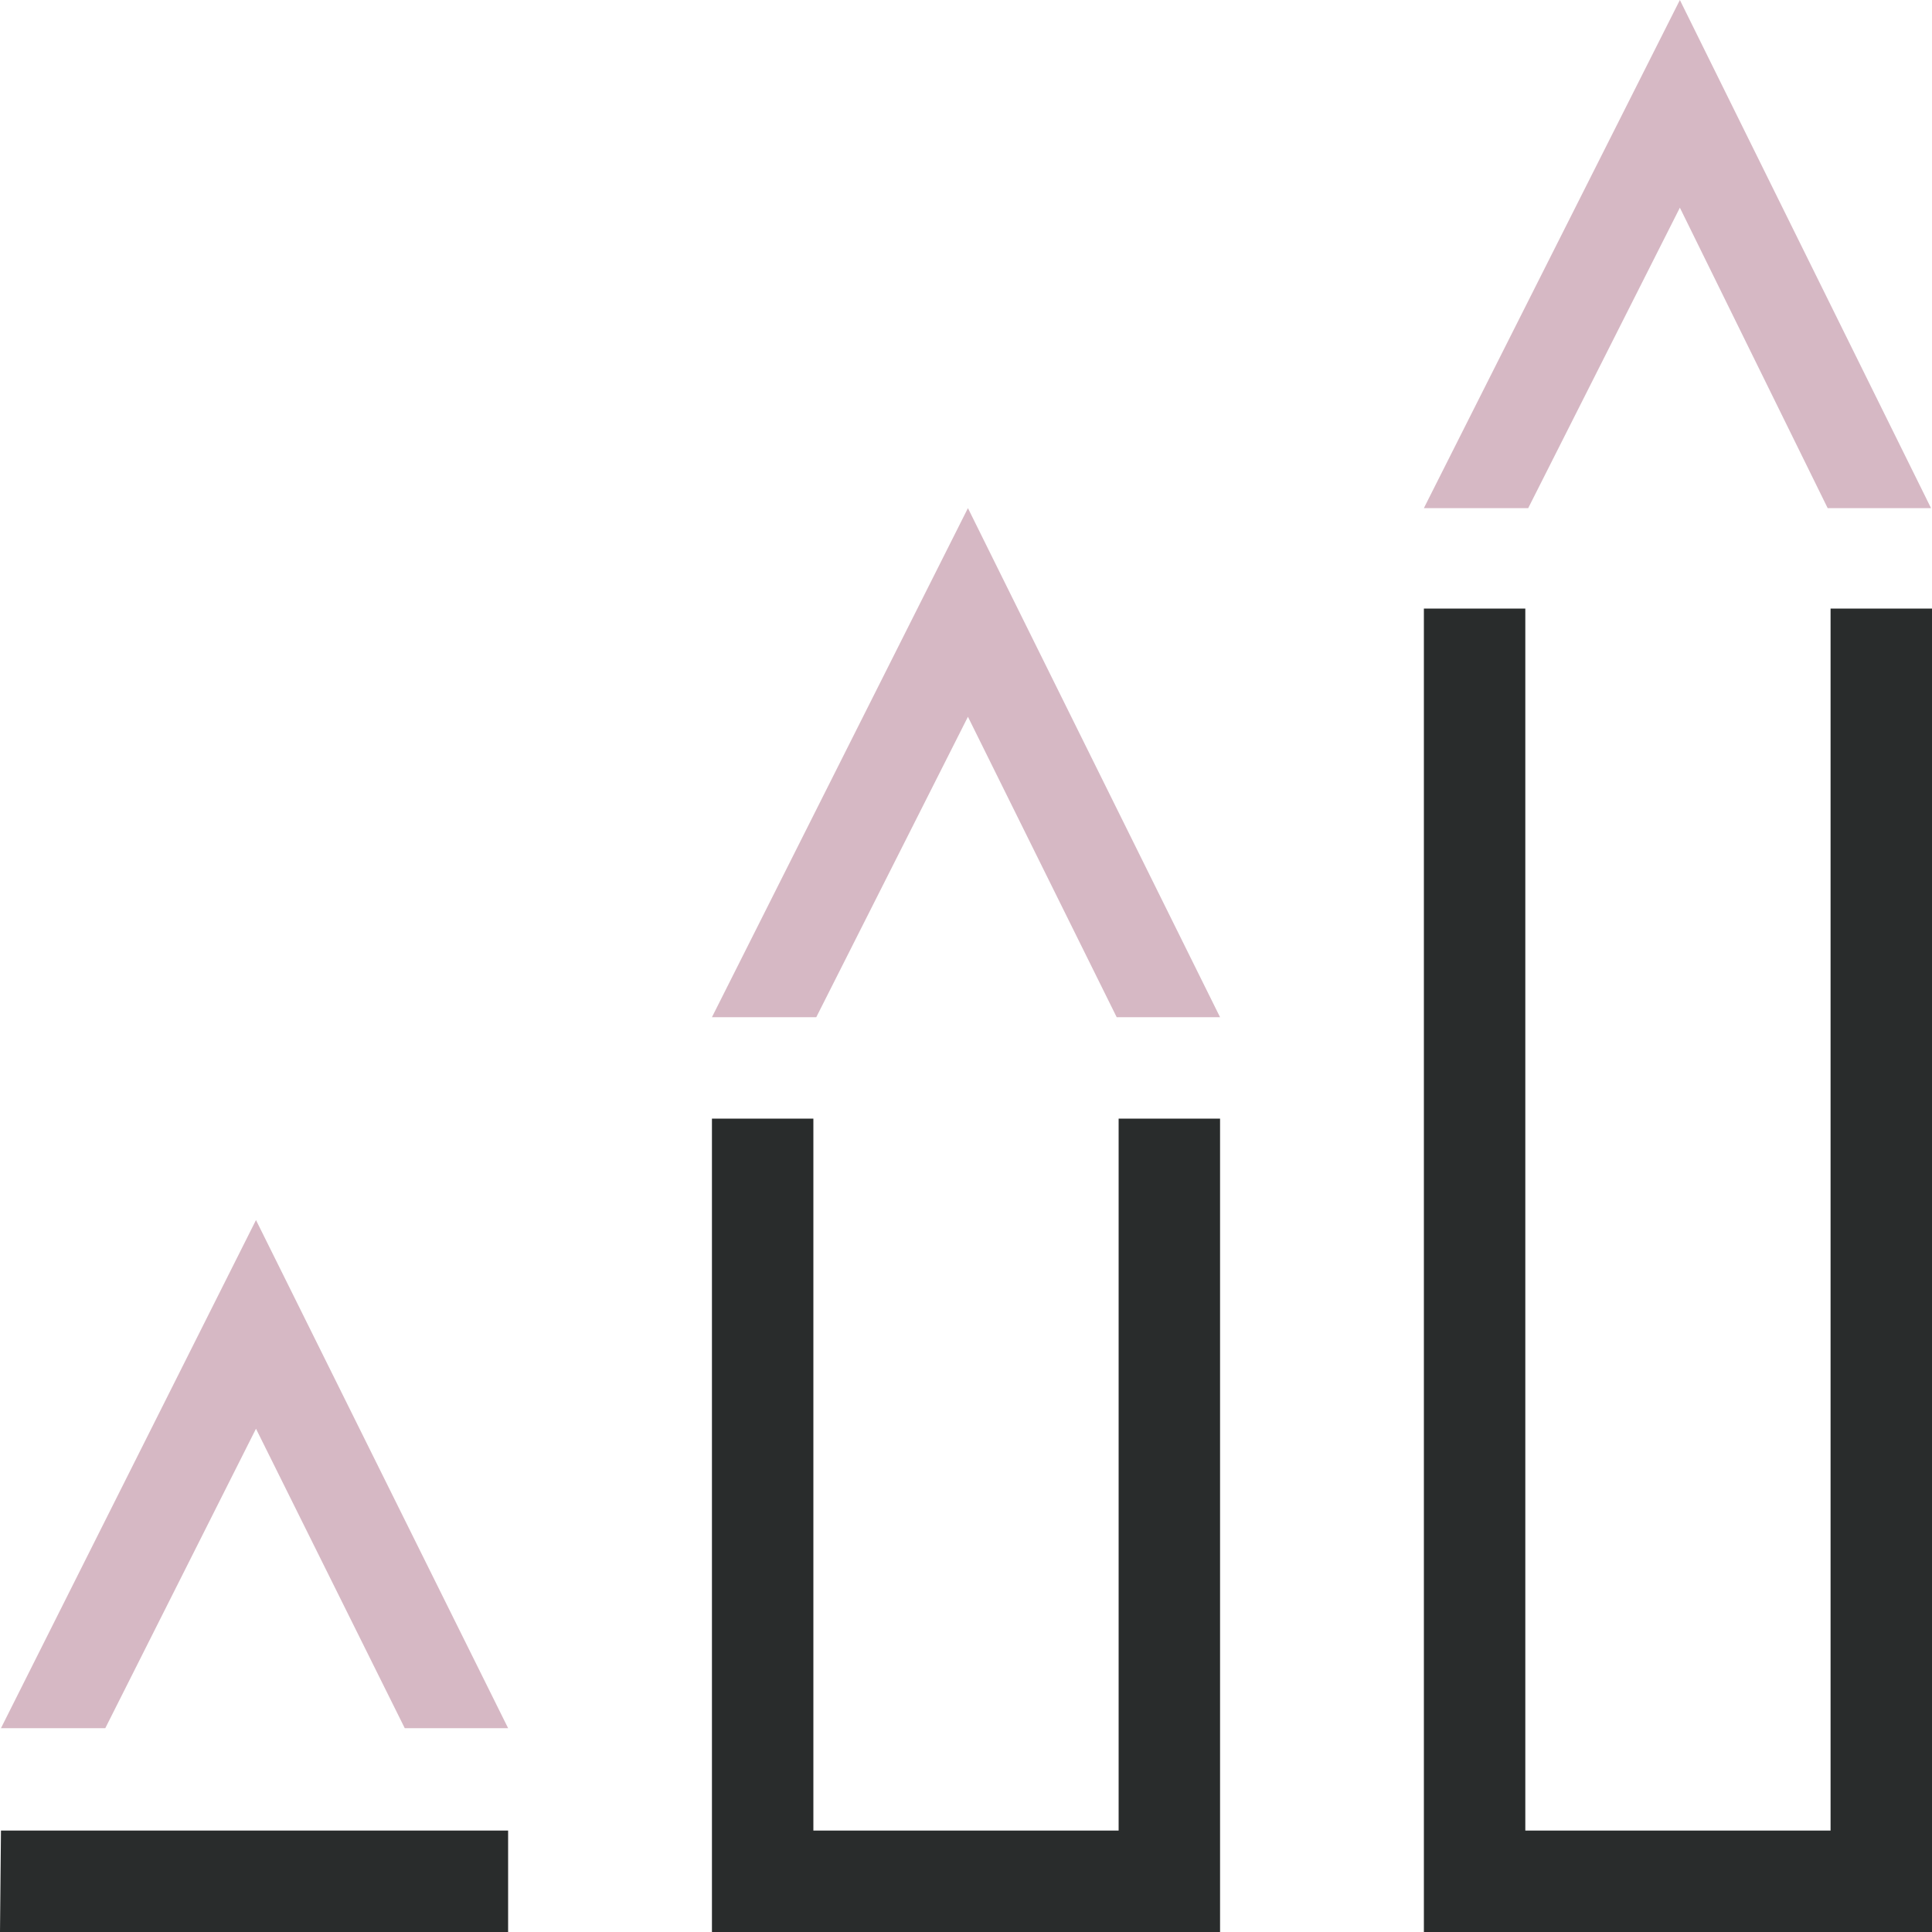
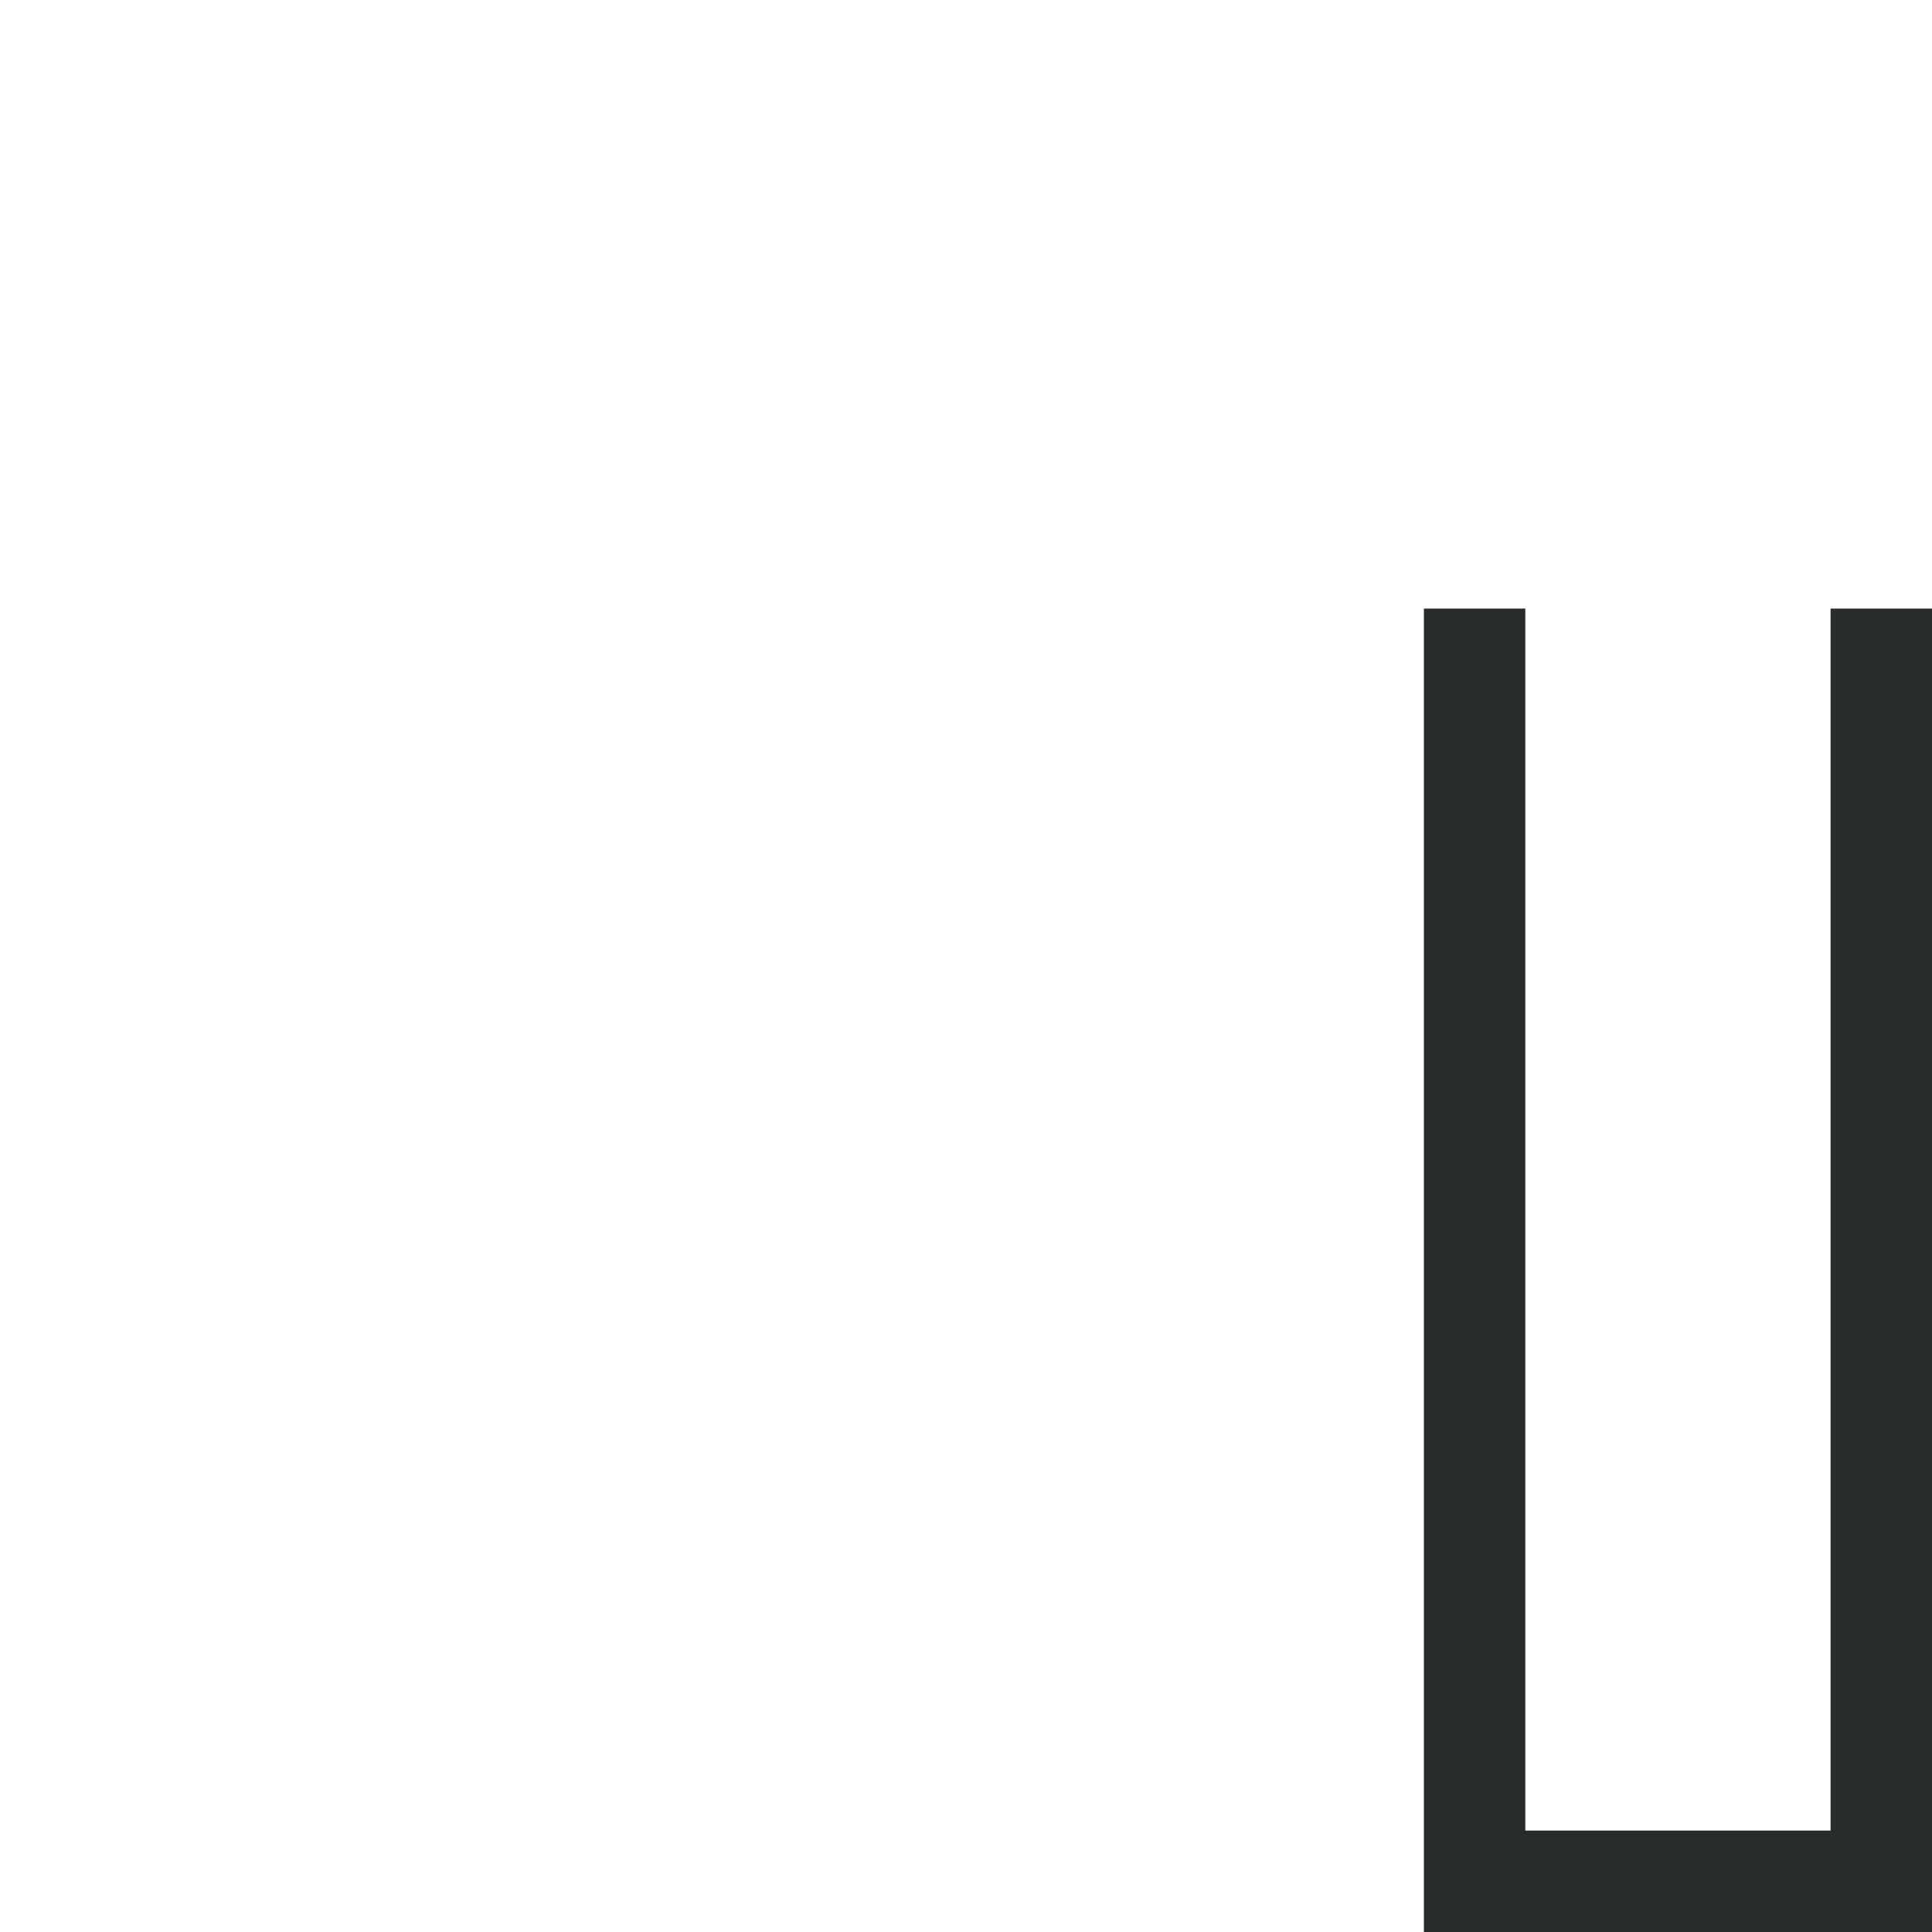
<svg xmlns="http://www.w3.org/2000/svg" viewBox="0 0 200 200">
  <defs>
    <style>.cls-1{fill:#292c2c;}.cls-2{fill:#d6b8c4;}</style>
  </defs>
  <title>rewarding-return</title>
  <g id="Layer_2" data-name="Layer 2">
    <g id="Layer_1-2" data-name="Layer 1">
      <g id="Layer_2-2" data-name="Layer 2">
        <g id="Layer_1-2-2" data-name="Layer 1-2">
-           <polygon class="cls-1" points="52.6 189.5 0.1 189.5 0 200 52.6 200 52.6 189.5" />
-           <polygon class="cls-2" points="10.9 178.9 26.5 147.9 41.9 178.9 52.6 178.9 26.5 126.3 0.1 178.9 10.9 178.9" />
-           <polygon class="cls-2" points="84.5 105.3 100.2 74.2 115.6 105.3 126.3 105.3 100.2 52.6 73.7 105.3 84.5 105.3" />
-           <polygon class="cls-2" points="158.2 52.6 173.9 21.5 189.2 52.6 199.9 52.6 173.9 0 147.4 52.6 158.2 52.6" />
-           <polygon class="cls-1" points="126.3 115.8 115.8 115.8 115.8 189.5 84.2 189.5 84.2 115.8 73.7 115.8 73.7 200 126.3 200 126.3 115.8" />
          <polygon class="cls-1" points="189.5 63 189.5 66.7 189.5 69 189.5 133.3 189.5 134.5 189.5 189.5 157.9 189.5 157.9 134 157.9 133.3 157.9 68.4 157.9 66.7 157.9 63 147.4 63 147.4 68.1 147.4 68.1 147.4 134 147.4 134 147.4 200 200 200 200 134.5 200 133.3 200 68.4 200 66.7 200 63 189.5 63" />
        </g>
      </g>
    </g>
  </g>
</svg>